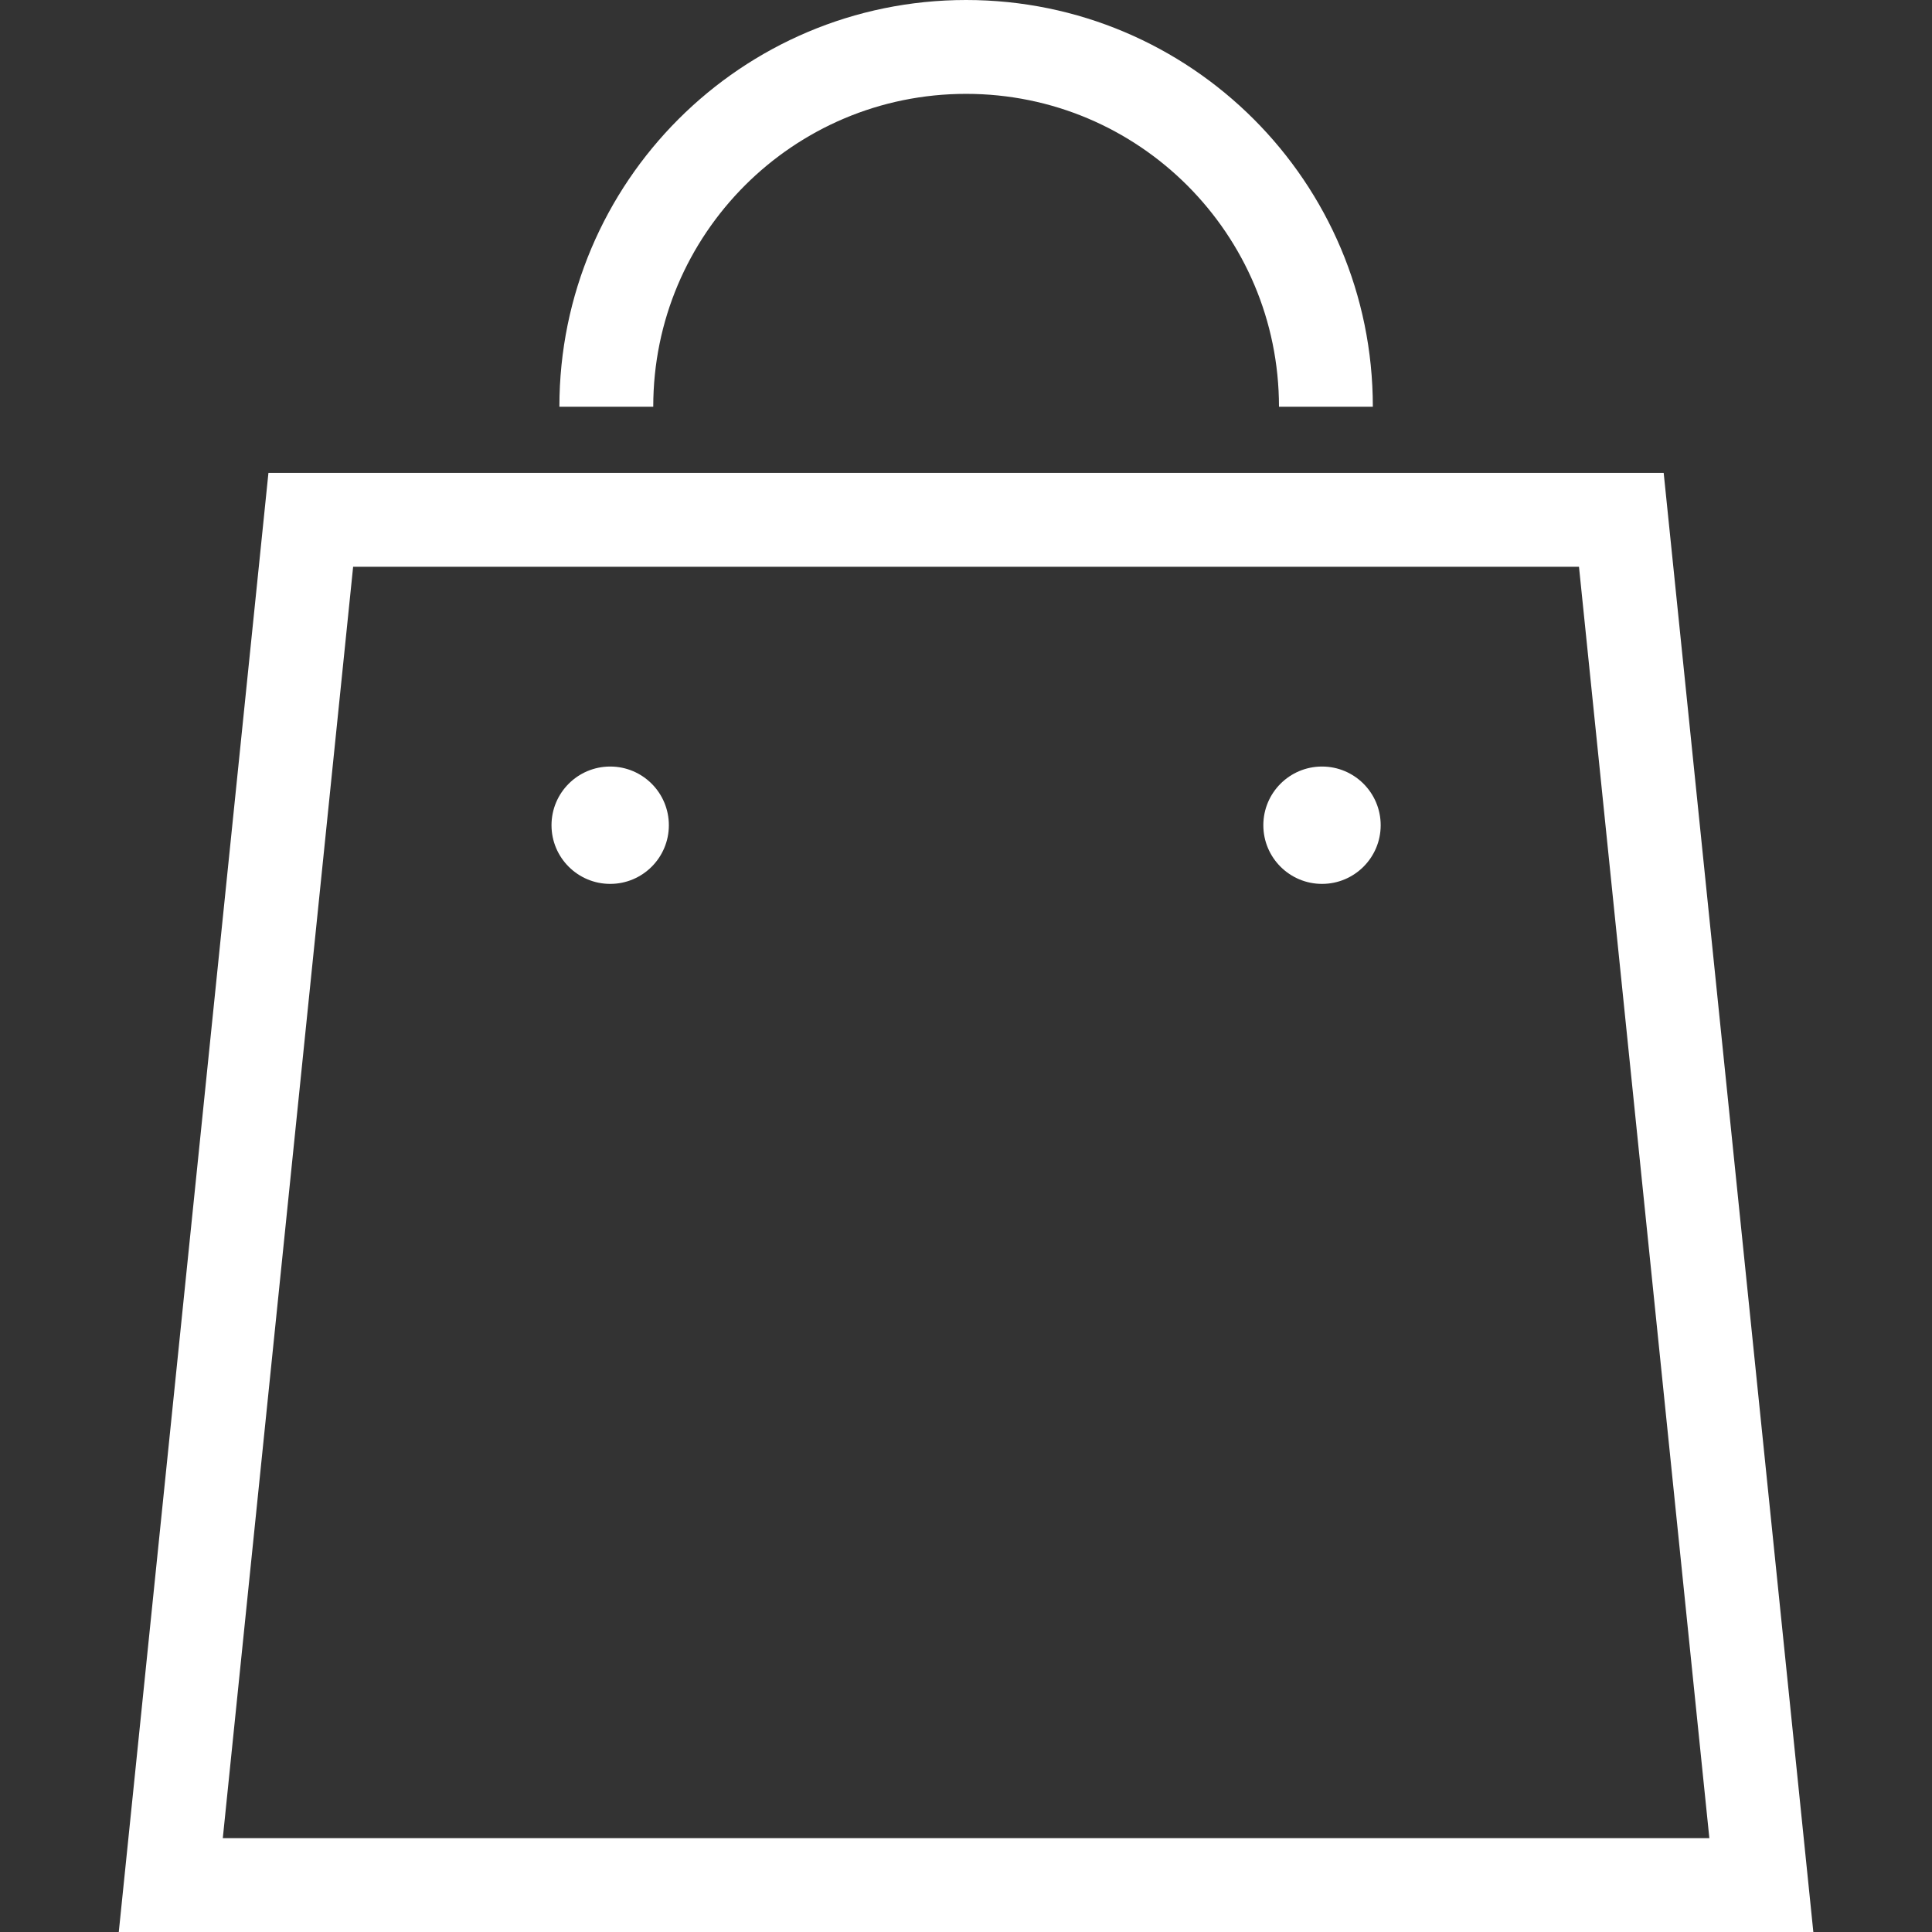
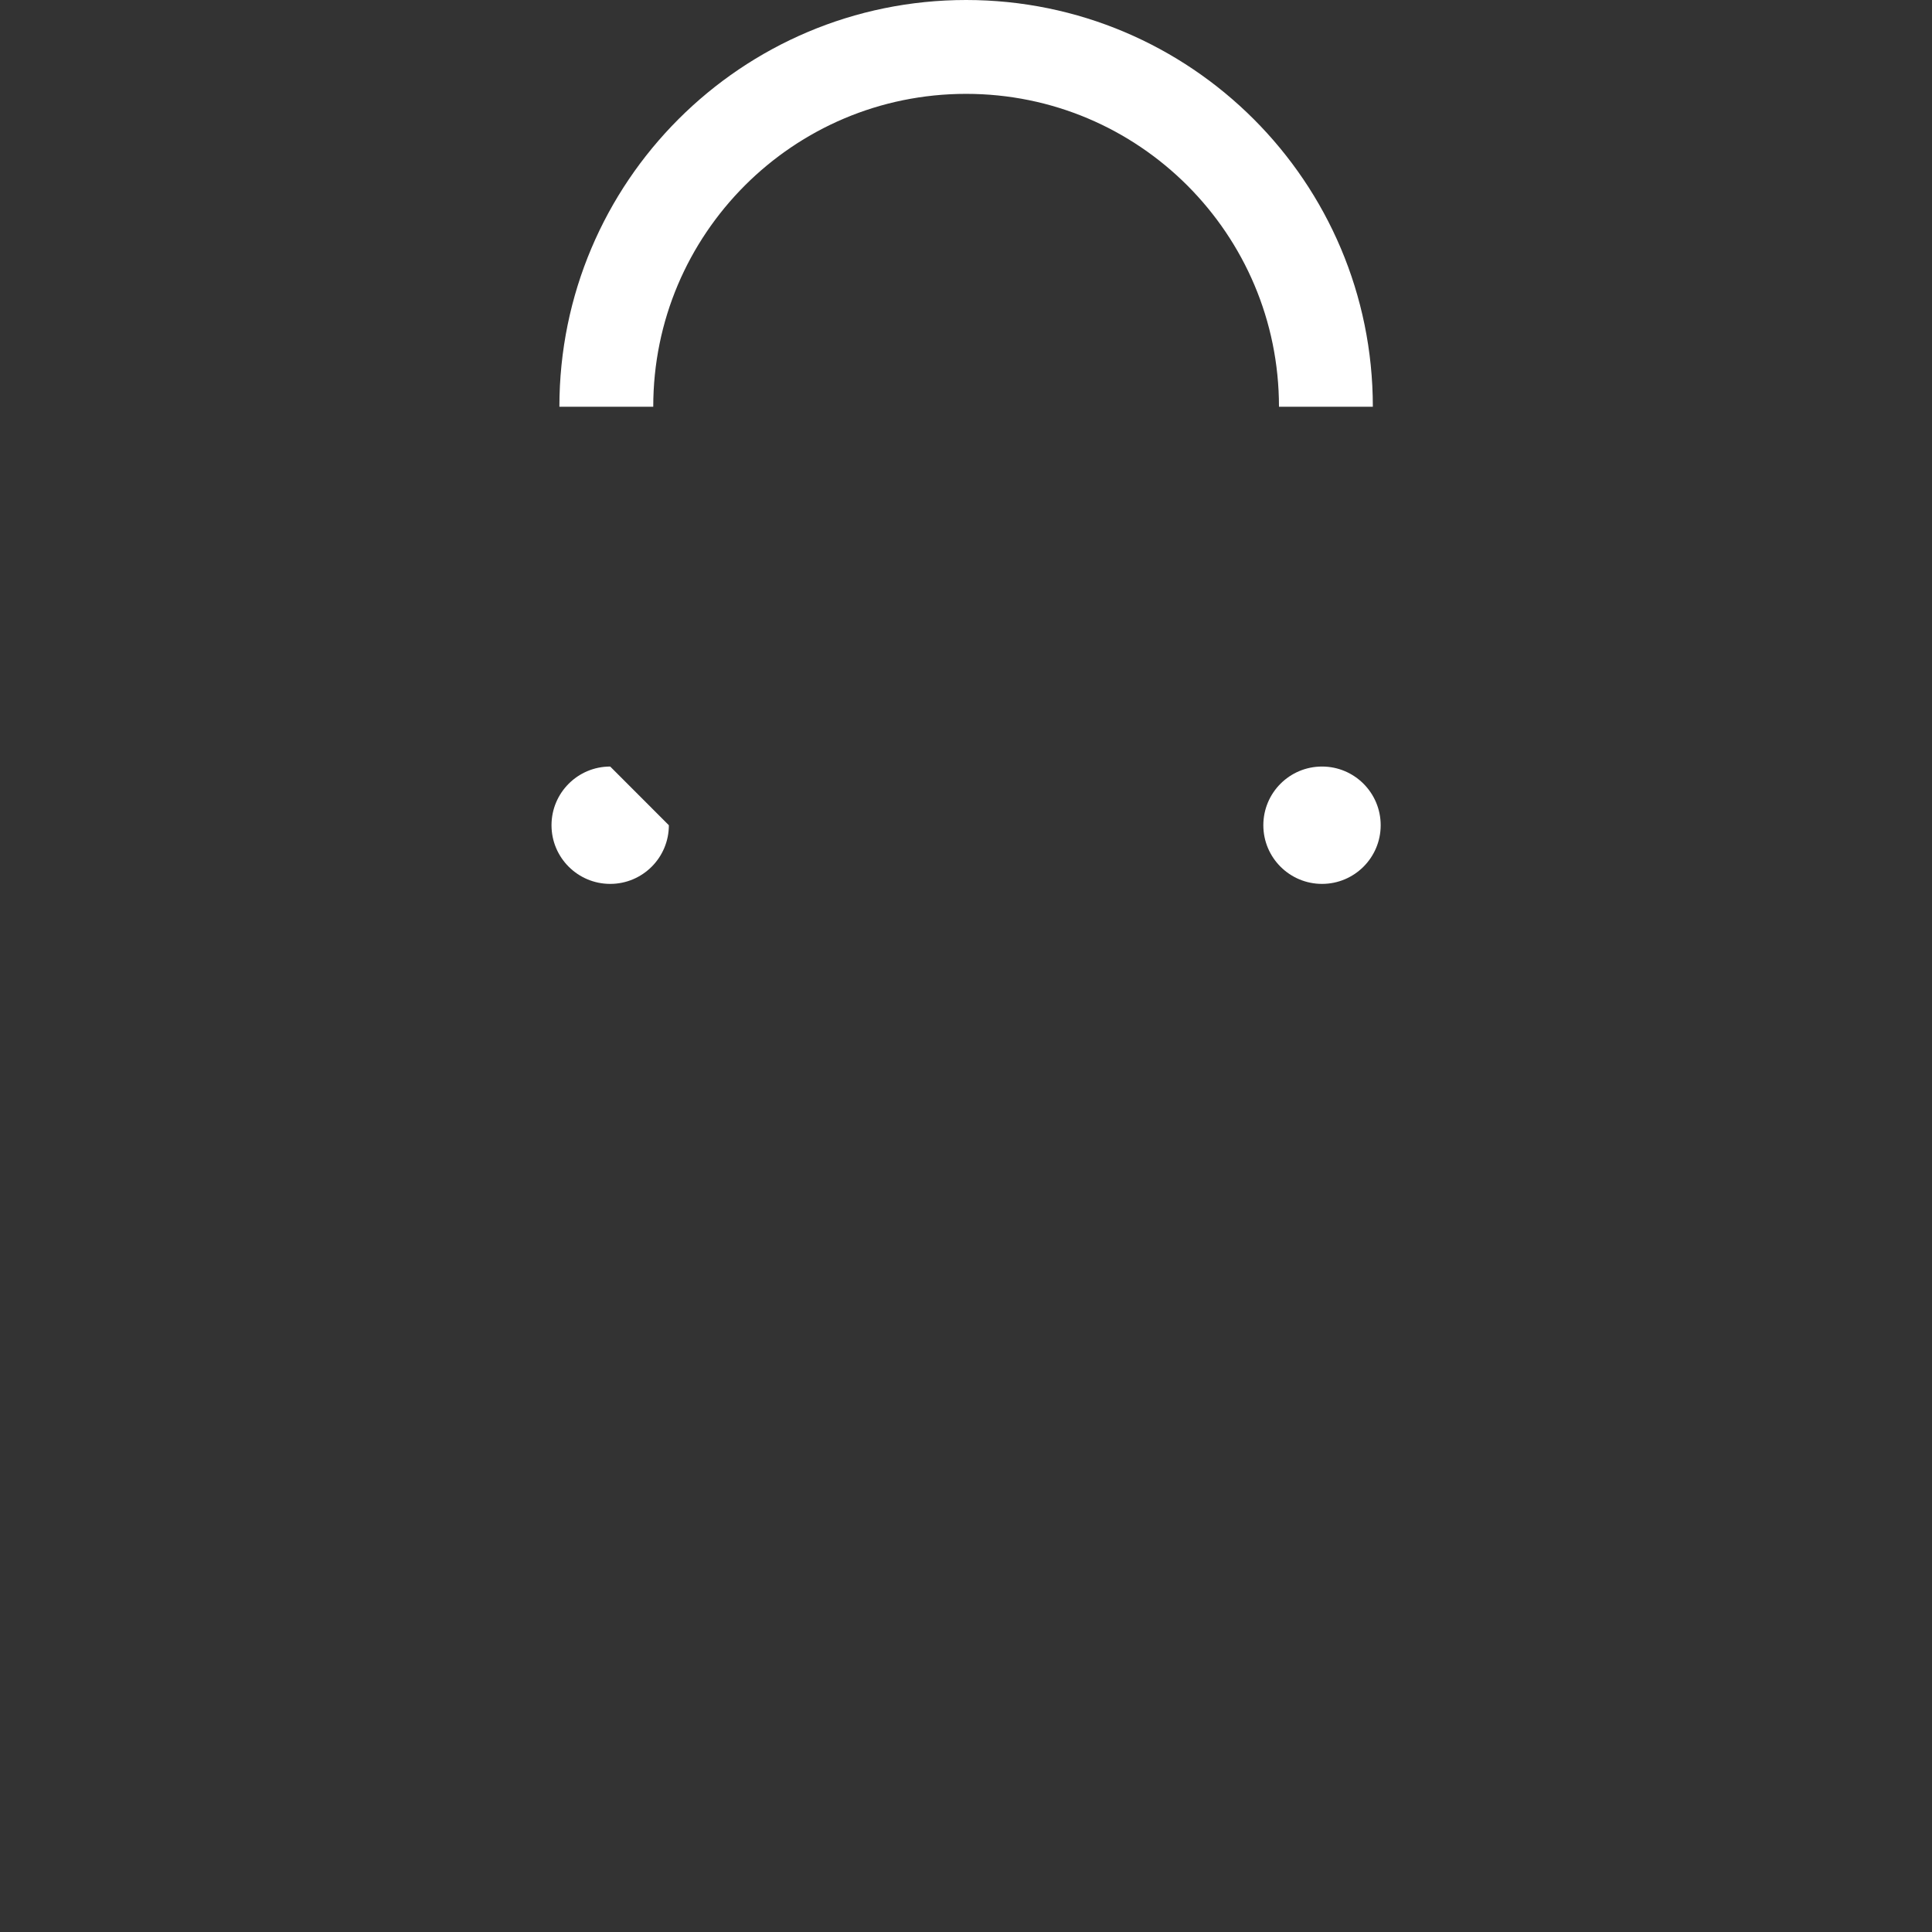
<svg xmlns="http://www.w3.org/2000/svg" width="50" height="50" viewBox="0 0 50 50" fill="none">
  <rect x="0" y="0" width="50" height="50" fill="#333333" stroke="none" />
-   <path d="M46.792 48.661L43.056 12.239H6.947L3.074 50H46.929L46.792 48.661ZM5.766 47.571L9.139 14.668H40.864L44.238 47.571H5.766Z" fill="white" />
-   <path d="M15.792 19.838C14.953 19.838 14.273 20.518 14.273 21.357C14.273 22.195 14.953 22.875 15.792 22.875C16.631 22.875 17.31 22.195 17.31 21.357C17.31 20.518 16.631 19.838 15.792 19.838Z" fill="white" />
+   <path d="M15.792 19.838C14.953 19.838 14.273 20.518 14.273 21.357C14.273 22.195 14.953 22.875 15.792 22.875C16.631 22.875 17.31 22.195 17.31 21.357Z" fill="white" />
  <path d="M34.214 19.838C33.374 19.838 32.695 20.518 32.695 21.357C32.695 22.195 33.375 22.875 34.214 22.875C35.052 22.875 35.732 22.195 35.732 21.357C35.732 20.518 35.052 19.838 34.214 19.838Z" fill="white" />
  <path d="M19.277 4.8C20.746 3.333 22.763 2.43 25.003 2.429C27.243 2.43 29.259 3.333 30.728 4.8C32.195 6.27 33.099 8.286 33.1 10.526H35.529C35.528 4.712 30.817 0.001 25.003 0C19.189 0.001 14.477 4.712 14.477 10.526H16.906C16.906 8.286 17.81 6.27 19.277 4.8Z" fill="white" />
</svg>